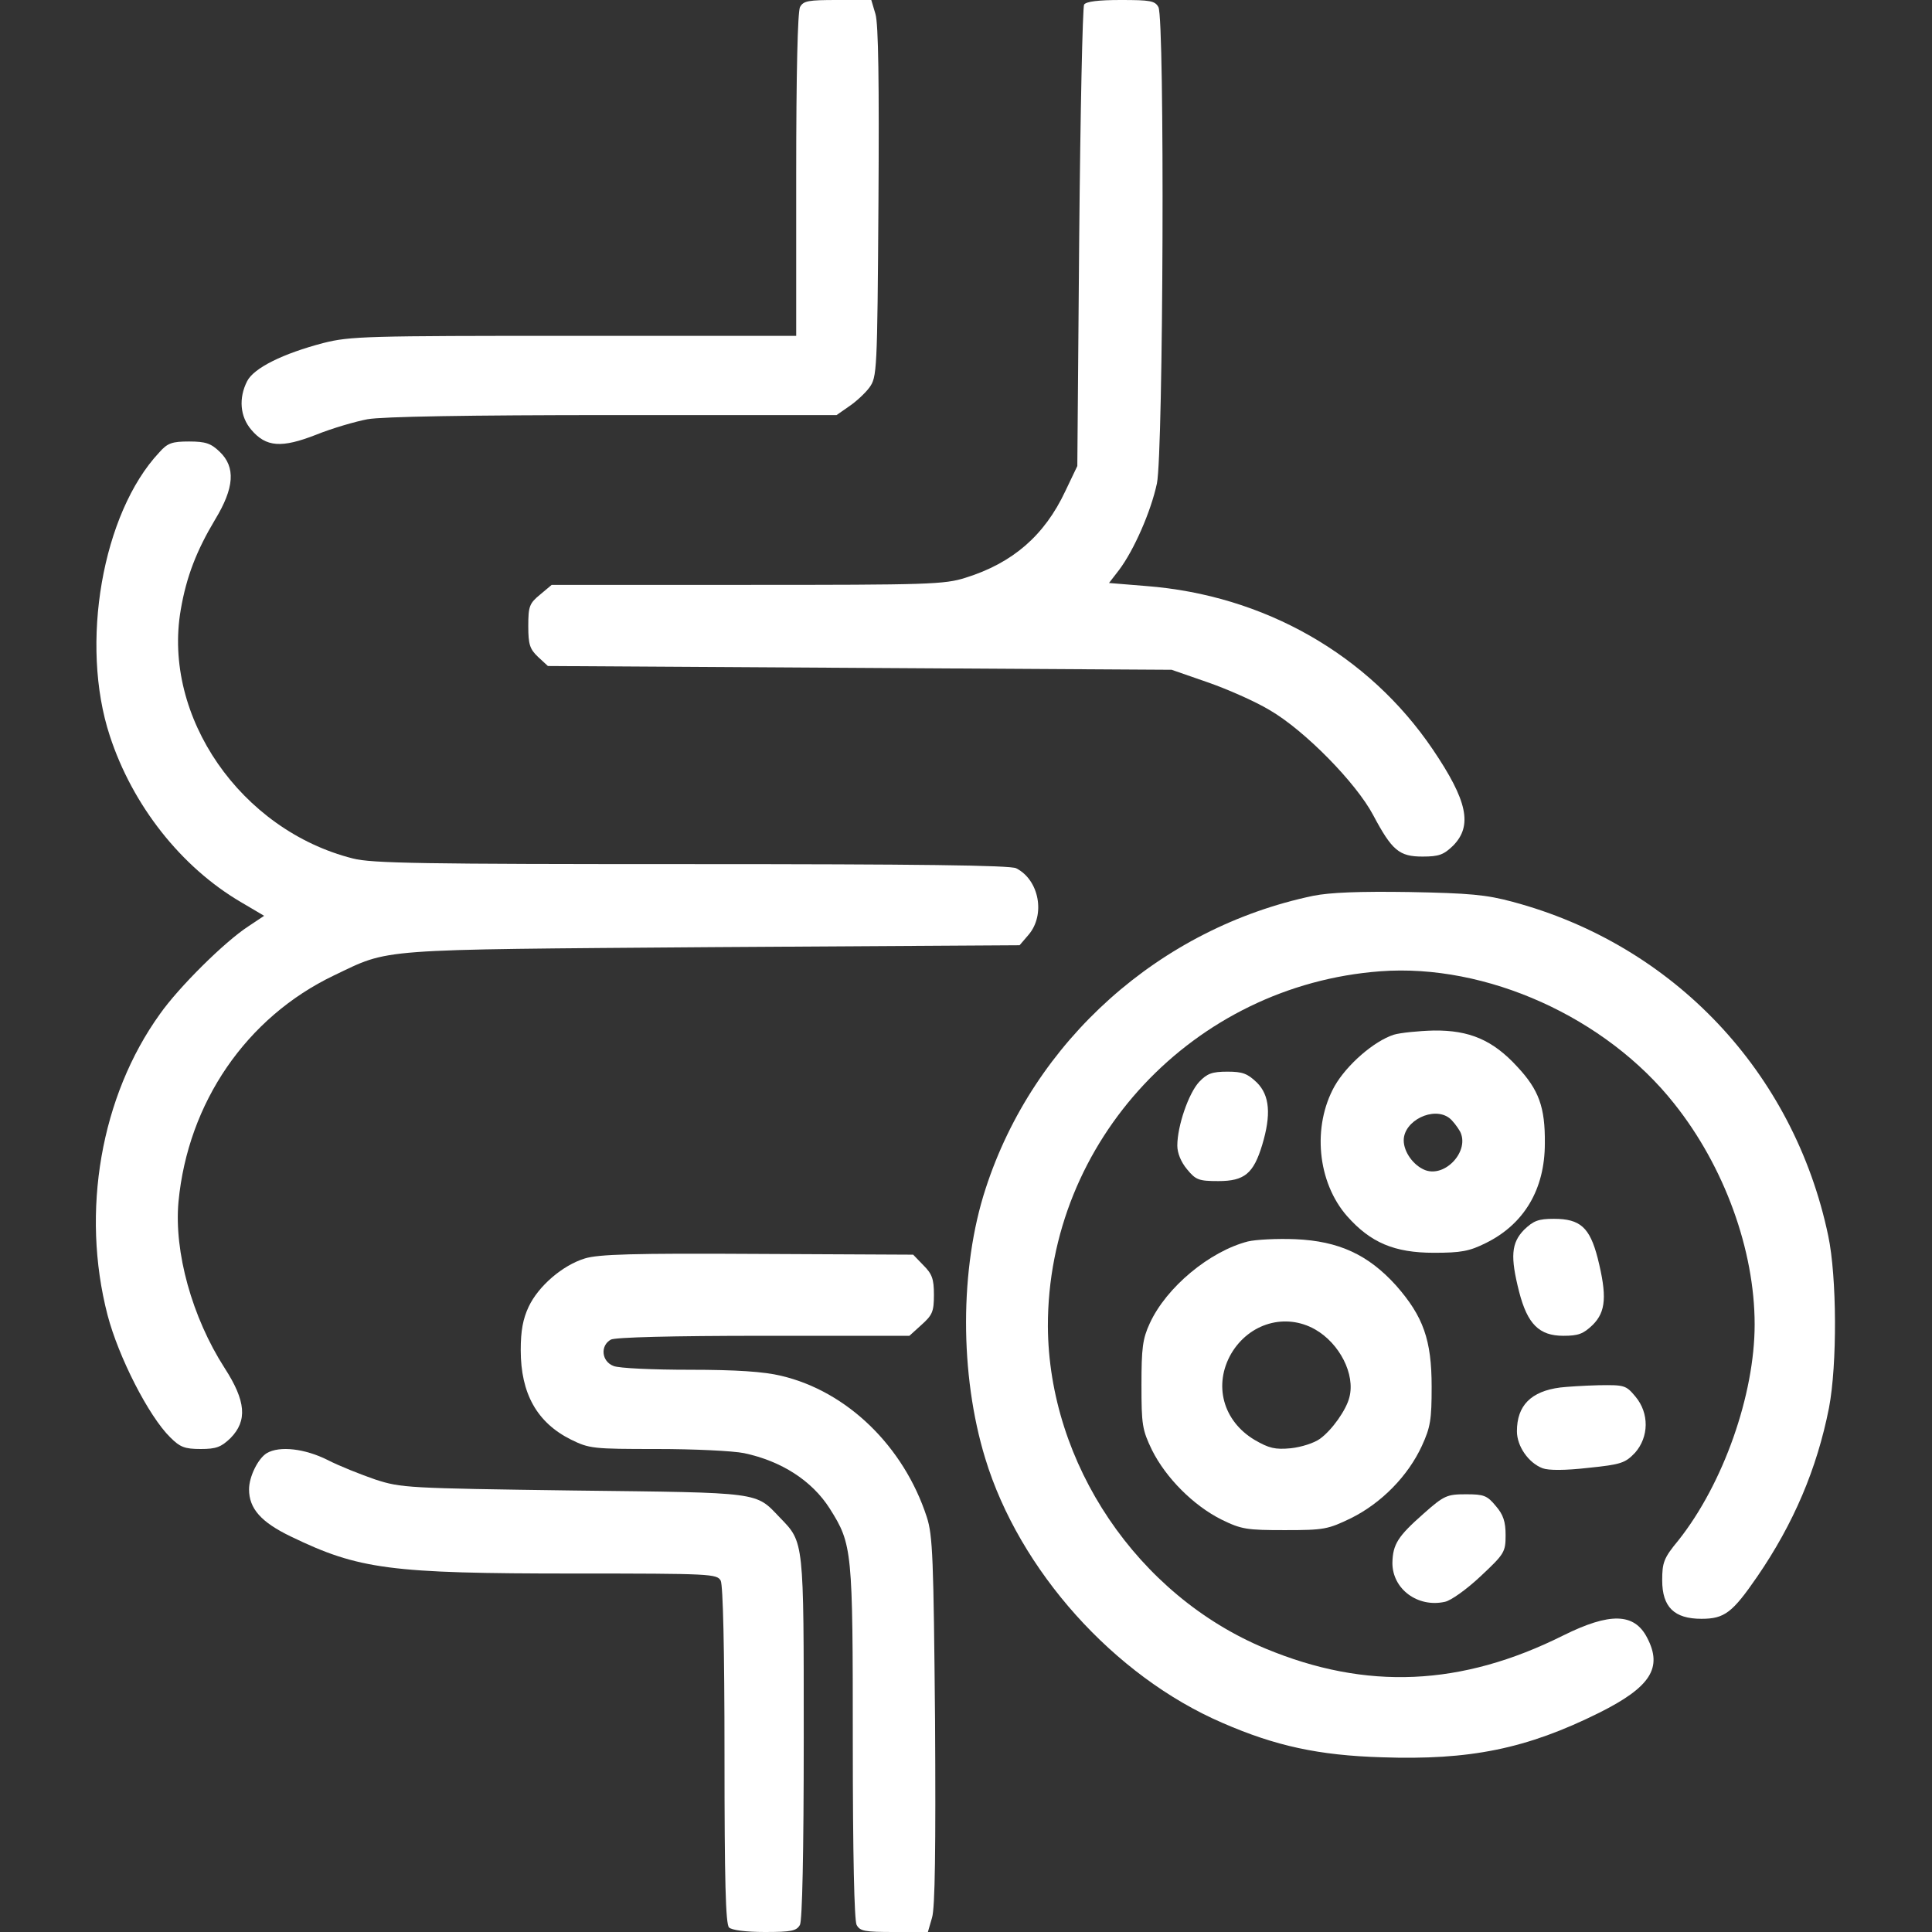
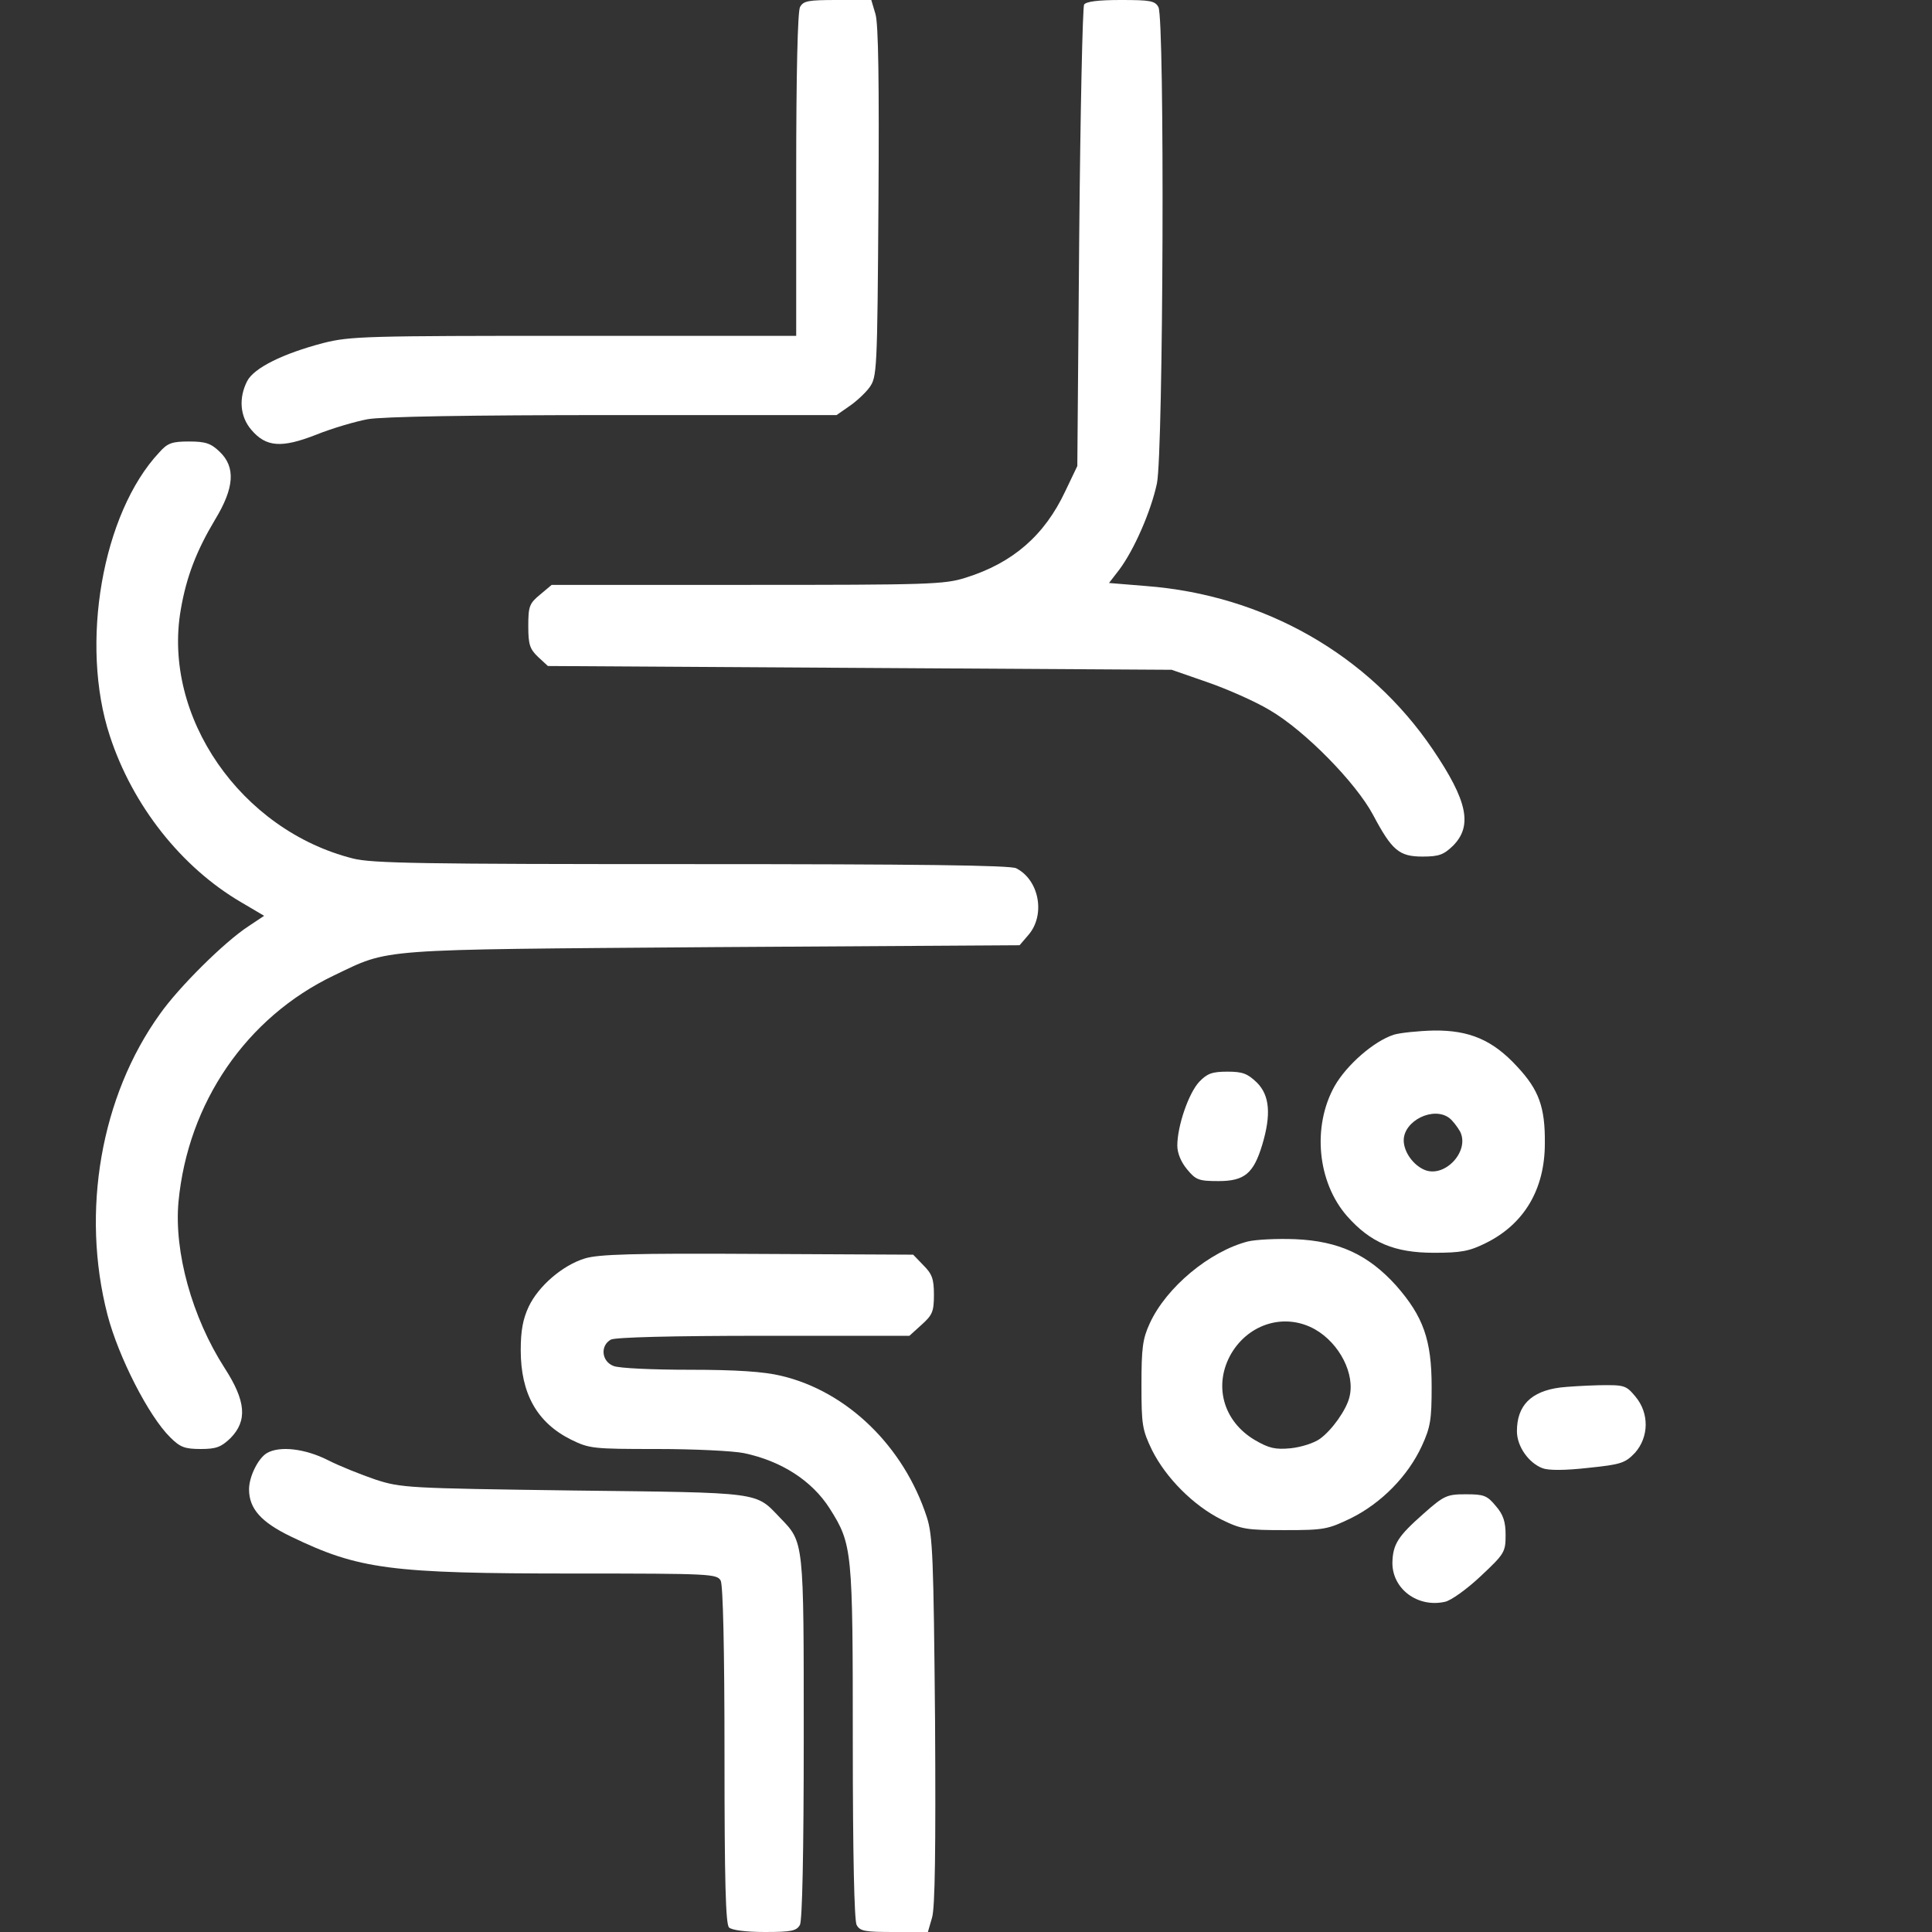
<svg xmlns="http://www.w3.org/2000/svg" version="1.0" width="512pt" height="512pt" viewBox="0 0 512 512" preserveAspectRatio="xMidYMid meet">
  <rect x="0" y="0" width="512" height="512" fill="#333333" stroke="none" />
  <g transform="translate(0,512) scale(0.1,-0.1)" fill="#ffffff" stroke="none">
    <path d="M2120 5101 c-6 -13 -10 -171 -10 -445 l0 -426 -588 0 c-551 0 -594 -1 -665 -19 -107 -28 -184 -66 -202 -101 -23 -45 -19 -94 11 -129 39 -46 80 -49 172 -13 42 17 104 35 136 41 39 7 268 11 651 11 l592 0 33 23 c18 12 43 35 54 50 20 28 21 40 24 490 2 317 0 474 -8 500 l-11 37 -89 0 c-78 0 -91 -2 -100 -19z" />
    <path d="M2873 5108 c-4 -7 -10 -285 -13 -618 l-5 -605 -32 -67 c-55 -117 -139 -190 -264 -229 -56 -18 -100 -19 -579 -19 l-518 0 -31 -26 c-28 -23 -31 -31 -31 -83 0 -49 4 -61 26 -82 l26 -24 826 -5 827 -5 95 -33 c52 -18 127 -51 165 -74 93 -54 229 -193 274 -278 50 -94 69 -110 131 -110 44 0 56 5 81 29 52 53 38 119 -54 255 -170 251 -447 409 -760 433 l-98 8 27 35 c39 52 84 154 100 229 17 83 21 1230 4 1262 -9 17 -22 19 -100 19 -60 0 -91 -4 -97 -12z" />
    <path d="M422 3921 c-151 -161 -211 -508 -131 -751 60 -184 189 -348 348 -441 l61 -36 -42 -28 c-63 -41 -184 -161 -234 -232 -157 -218 -210 -524 -139 -798 29 -111 109 -268 166 -324 26 -26 38 -31 81 -31 41 0 54 5 79 29 45 46 41 98 -16 186 -86 134 -134 307 -122 440 25 263 180 489 412 600 151 72 101 68 1003 75 l814 5 24 28 c45 53 28 145 -33 176 -15 8 -262 11 -860 11 -715 0 -848 2 -898 15 -297 75 -505 376 -456 659 15 88 42 157 91 239 51 84 55 139 12 180 -23 22 -37 27 -81 27 -45 0 -57 -4 -79 -29z" />
-     <path d="M3480 2746 c-406 -85 -741 -384 -868 -776 -69 -211 -69 -493 -1 -715 90 -296 341 -577 629 -701 140 -61 255 -86 422 -91 233 -8 383 22 576 118 136 68 169 119 127 199 -34 66 -99 67 -222 6 -270 -135 -522 -146 -789 -35 -340 141 -575 491 -577 854 -1 491 386 904 881 941 281 21 598 -122 779 -351 133 -167 213 -388 213 -585 0 -186 -83 -422 -202 -572 -39 -47 -43 -59 -43 -106 0 -71 32 -102 104 -102 61 0 82 16 148 112 96 140 158 285 190 447 22 115 21 347 -2 456 -91 434 -410 771 -836 885 -70 19 -115 23 -274 26 -132 2 -210 -1 -255 -10z" />
    <path d="M3694 2378 c-53 -17 -125 -80 -157 -136 -60 -107 -46 -255 33 -345 62 -70 125 -97 230 -97 72 0 94 4 138 26 101 50 156 142 156 264 1 96 -16 142 -73 203 -65 71 -127 97 -221 96 -41 -1 -89 -6 -106 -11z m147 -221 c9 -7 21 -23 28 -35 27 -51 -38 -123 -92 -103 -31 12 -57 48 -57 79 0 52 79 91 121 59z" />
    <path d="M3178 2253 c-28 -30 -58 -117 -58 -169 0 -20 10 -44 26 -63 23 -28 31 -31 83 -31 69 0 93 20 116 96 24 80 20 131 -14 165 -25 24 -38 29 -78 29 -41 0 -54 -5 -75 -27z" />
-     <path d="M4039 1861 c-34 -35 -37 -71 -13 -165 22 -85 53 -116 117 -116 40 0 53 5 78 29 35 35 38 77 13 177 -21 81 -46 104 -116 104 -41 0 -54 -5 -79 -29z" />
    <path d="M3307 1830 c-101 -26 -216 -121 -260 -217 -19 -41 -22 -66 -22 -163 0 -106 2 -119 28 -173 37 -74 110 -147 184 -184 53 -26 67 -28 168 -28 104 0 114 2 176 32 80 40 150 111 187 191 23 50 26 70 26 157 0 124 -22 186 -94 268 -74 82 -152 118 -267 123 -49 2 -105 -1 -126 -6z m178 -233 c65 -37 107 -119 91 -180 -8 -33 -46 -87 -78 -110 -15 -11 -49 -22 -77 -25 -42 -4 -58 0 -96 22 -84 50 -110 146 -62 229 48 81 144 108 222 64z" />
    <path d="M1550 1785 c-59 -18 -123 -73 -149 -128 -15 -32 -21 -63 -21 -115 0 -115 43 -192 133 -237 49 -24 58 -25 228 -25 98 0 202 -5 231 -11 99 -21 180 -73 227 -147 60 -95 61 -110 61 -619 0 -301 4 -471 10 -484 9 -17 22 -19 100 -19 l89 0 11 38 c8 26 10 182 8 522 -4 431 -6 491 -22 540 -61 187 -211 333 -386 374 -45 11 -119 16 -242 16 -97 0 -188 4 -202 10 -32 12 -36 54 -7 70 13 6 159 10 405 10 l386 0 32 29 c29 26 33 35 33 80 0 42 -5 55 -28 78 l-27 28 -413 2 c-331 2 -421 -1 -457 -12z" />
-     <path d="M4135 1443 c-78 -10 -115 -48 -115 -116 0 -40 31 -84 68 -98 16 -6 59 -6 121 1 88 9 98 13 124 40 37 42 38 105 1 149 -25 30 -29 31 -97 30 -40 -1 -85 -4 -102 -6z" />
+     <path d="M4135 1443 c-78 -10 -115 -48 -115 -116 0 -40 31 -84 68 -98 16 -6 59 -6 121 1 88 9 98 13 124 40 37 42 38 105 1 149 -25 30 -29 31 -97 30 -40 -1 -85 -4 -102 -6" />
    <path d="M707 1269 c-23 -14 -47 -62 -47 -96 0 -51 32 -87 111 -125 180 -87 262 -98 751 -98 363 0 378 -1 388 -19 6 -13 10 -177 10 -463 0 -332 3 -447 12 -456 7 -7 44 -12 95 -12 71 0 84 3 93 19 6 13 10 187 10 496 0 524 1 517 -63 583 -66 69 -45 66 -547 72 -441 6 -457 7 -525 29 -38 13 -96 36 -127 52 -60 30 -127 38 -161 18z" />
    <path d="M3773 1109 c-68 -60 -82 -81 -83 -131 0 -69 67 -119 139 -103 16 3 59 34 95 68 63 59 66 64 66 109 0 35 -6 54 -26 77 -23 28 -32 31 -79 31 -50 0 -58 -3 -112 -51z" />
  </g>
</svg>